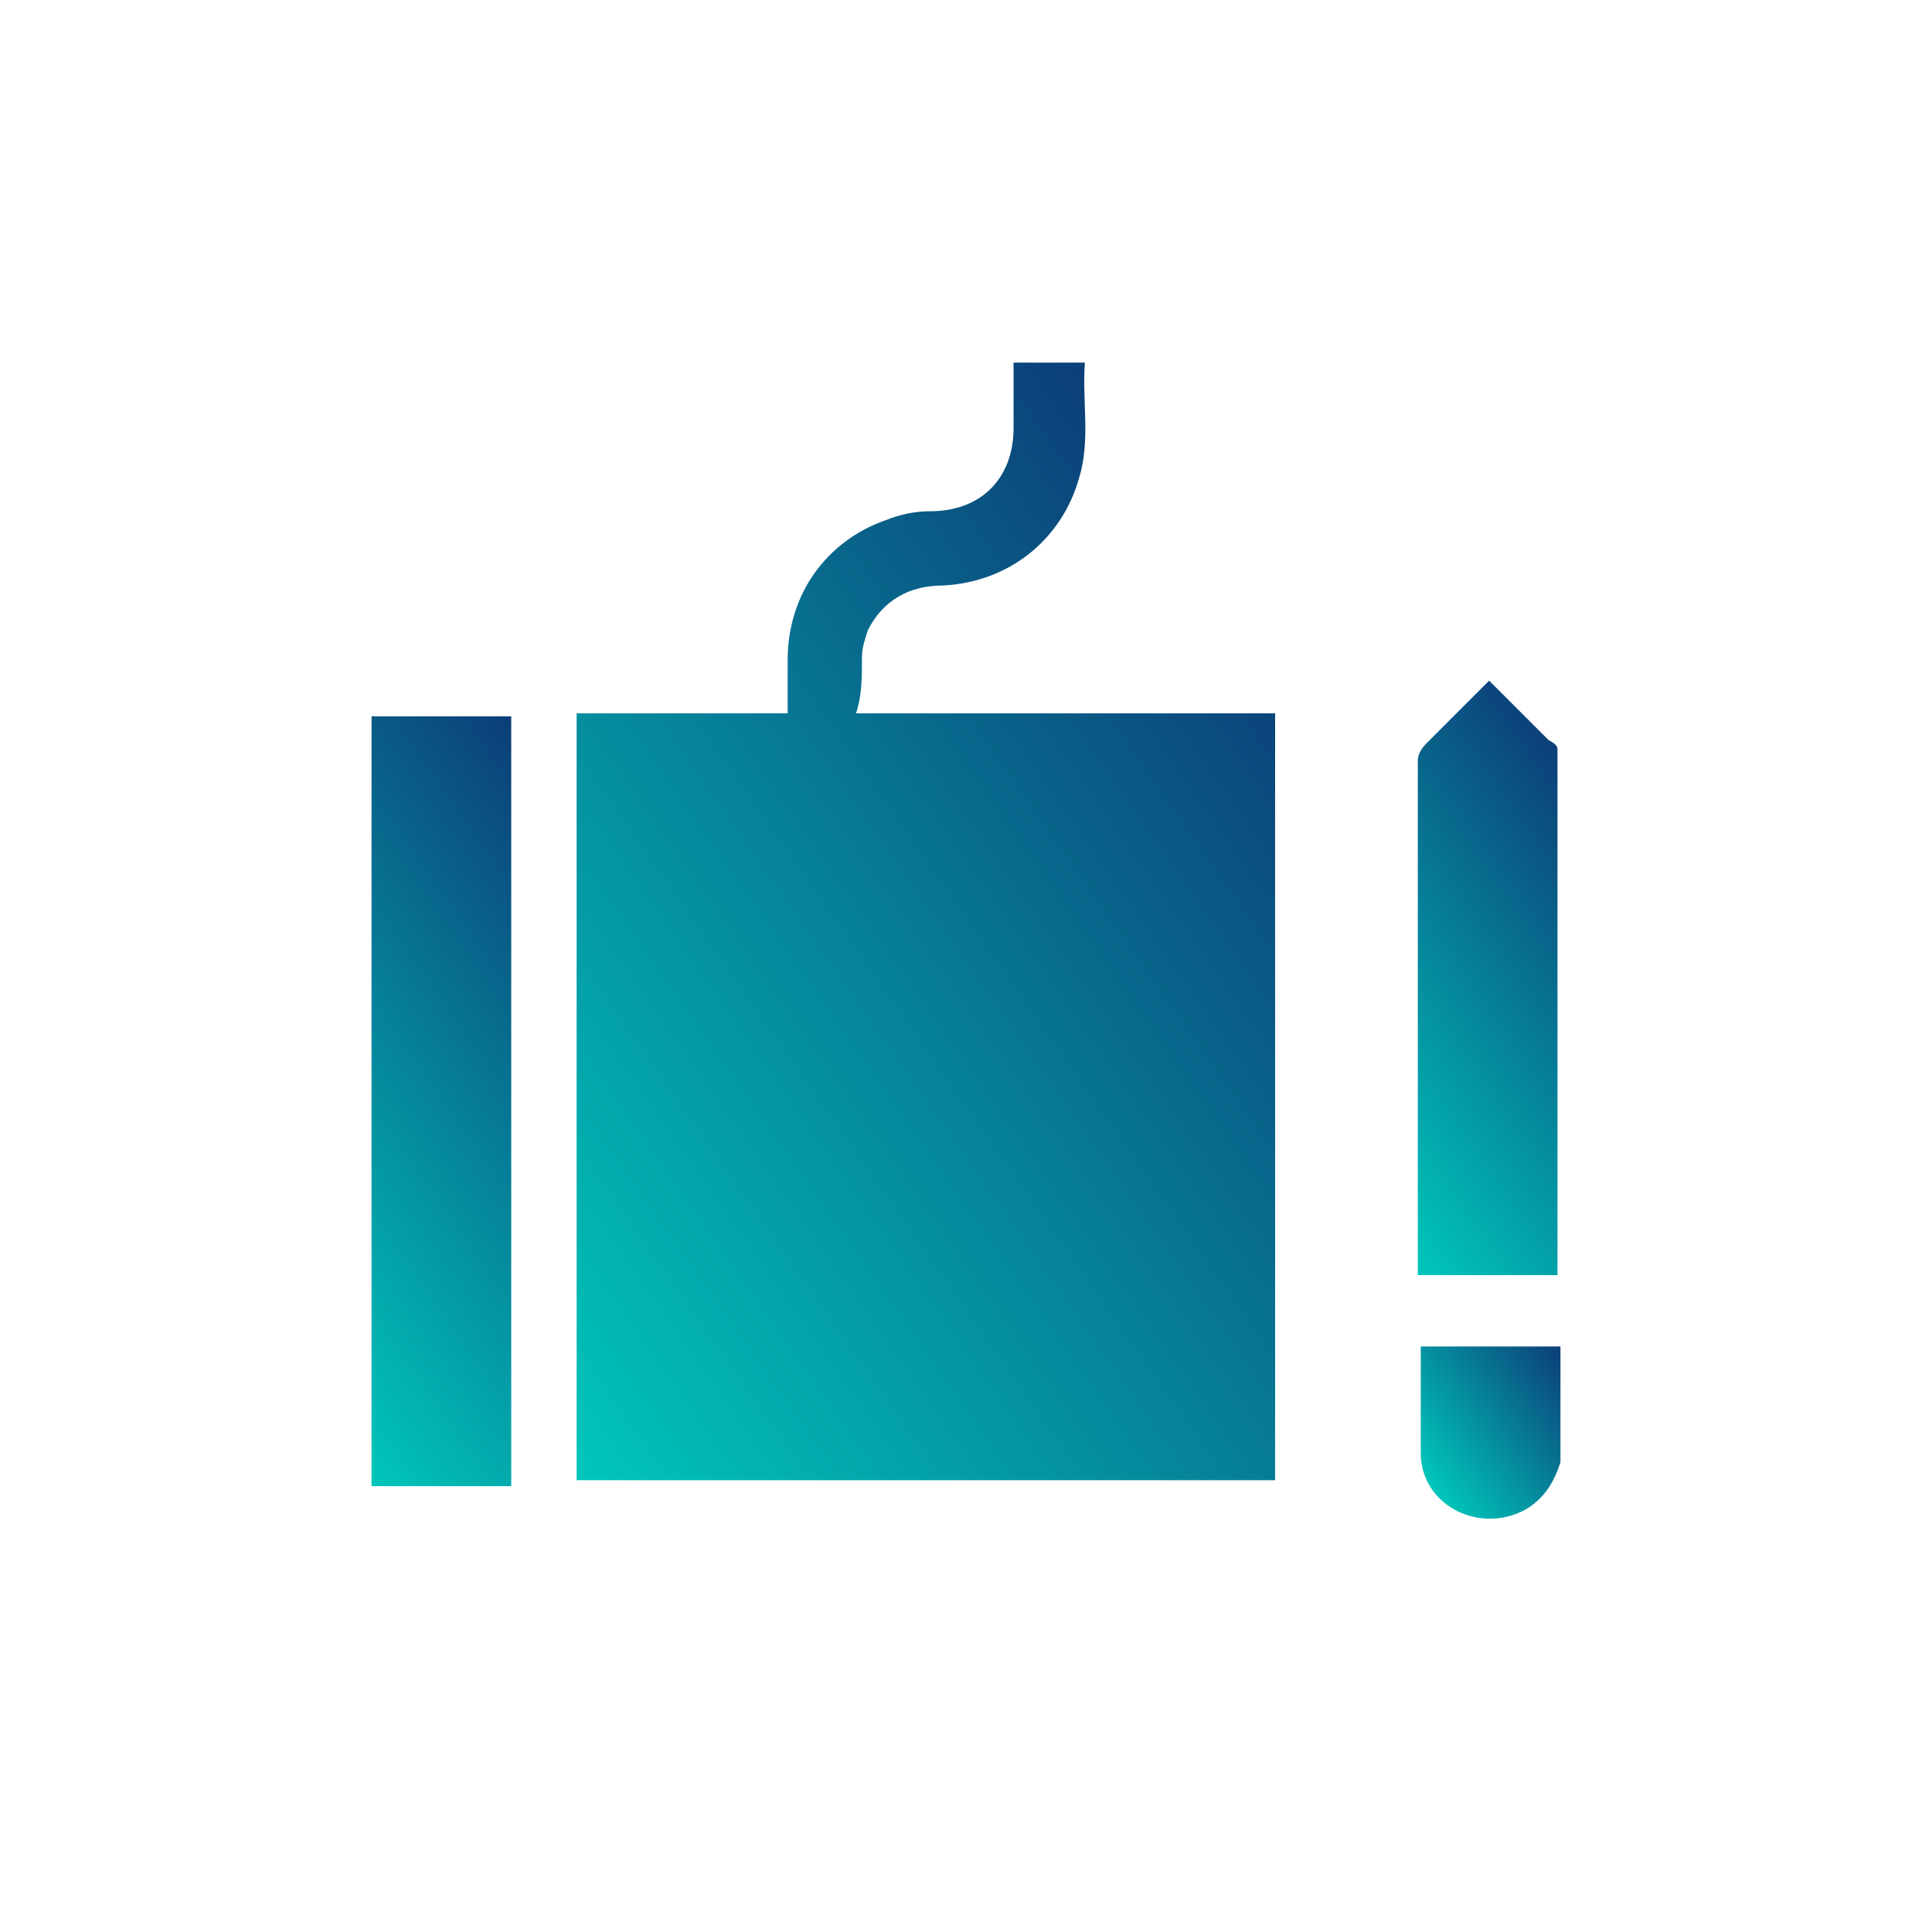
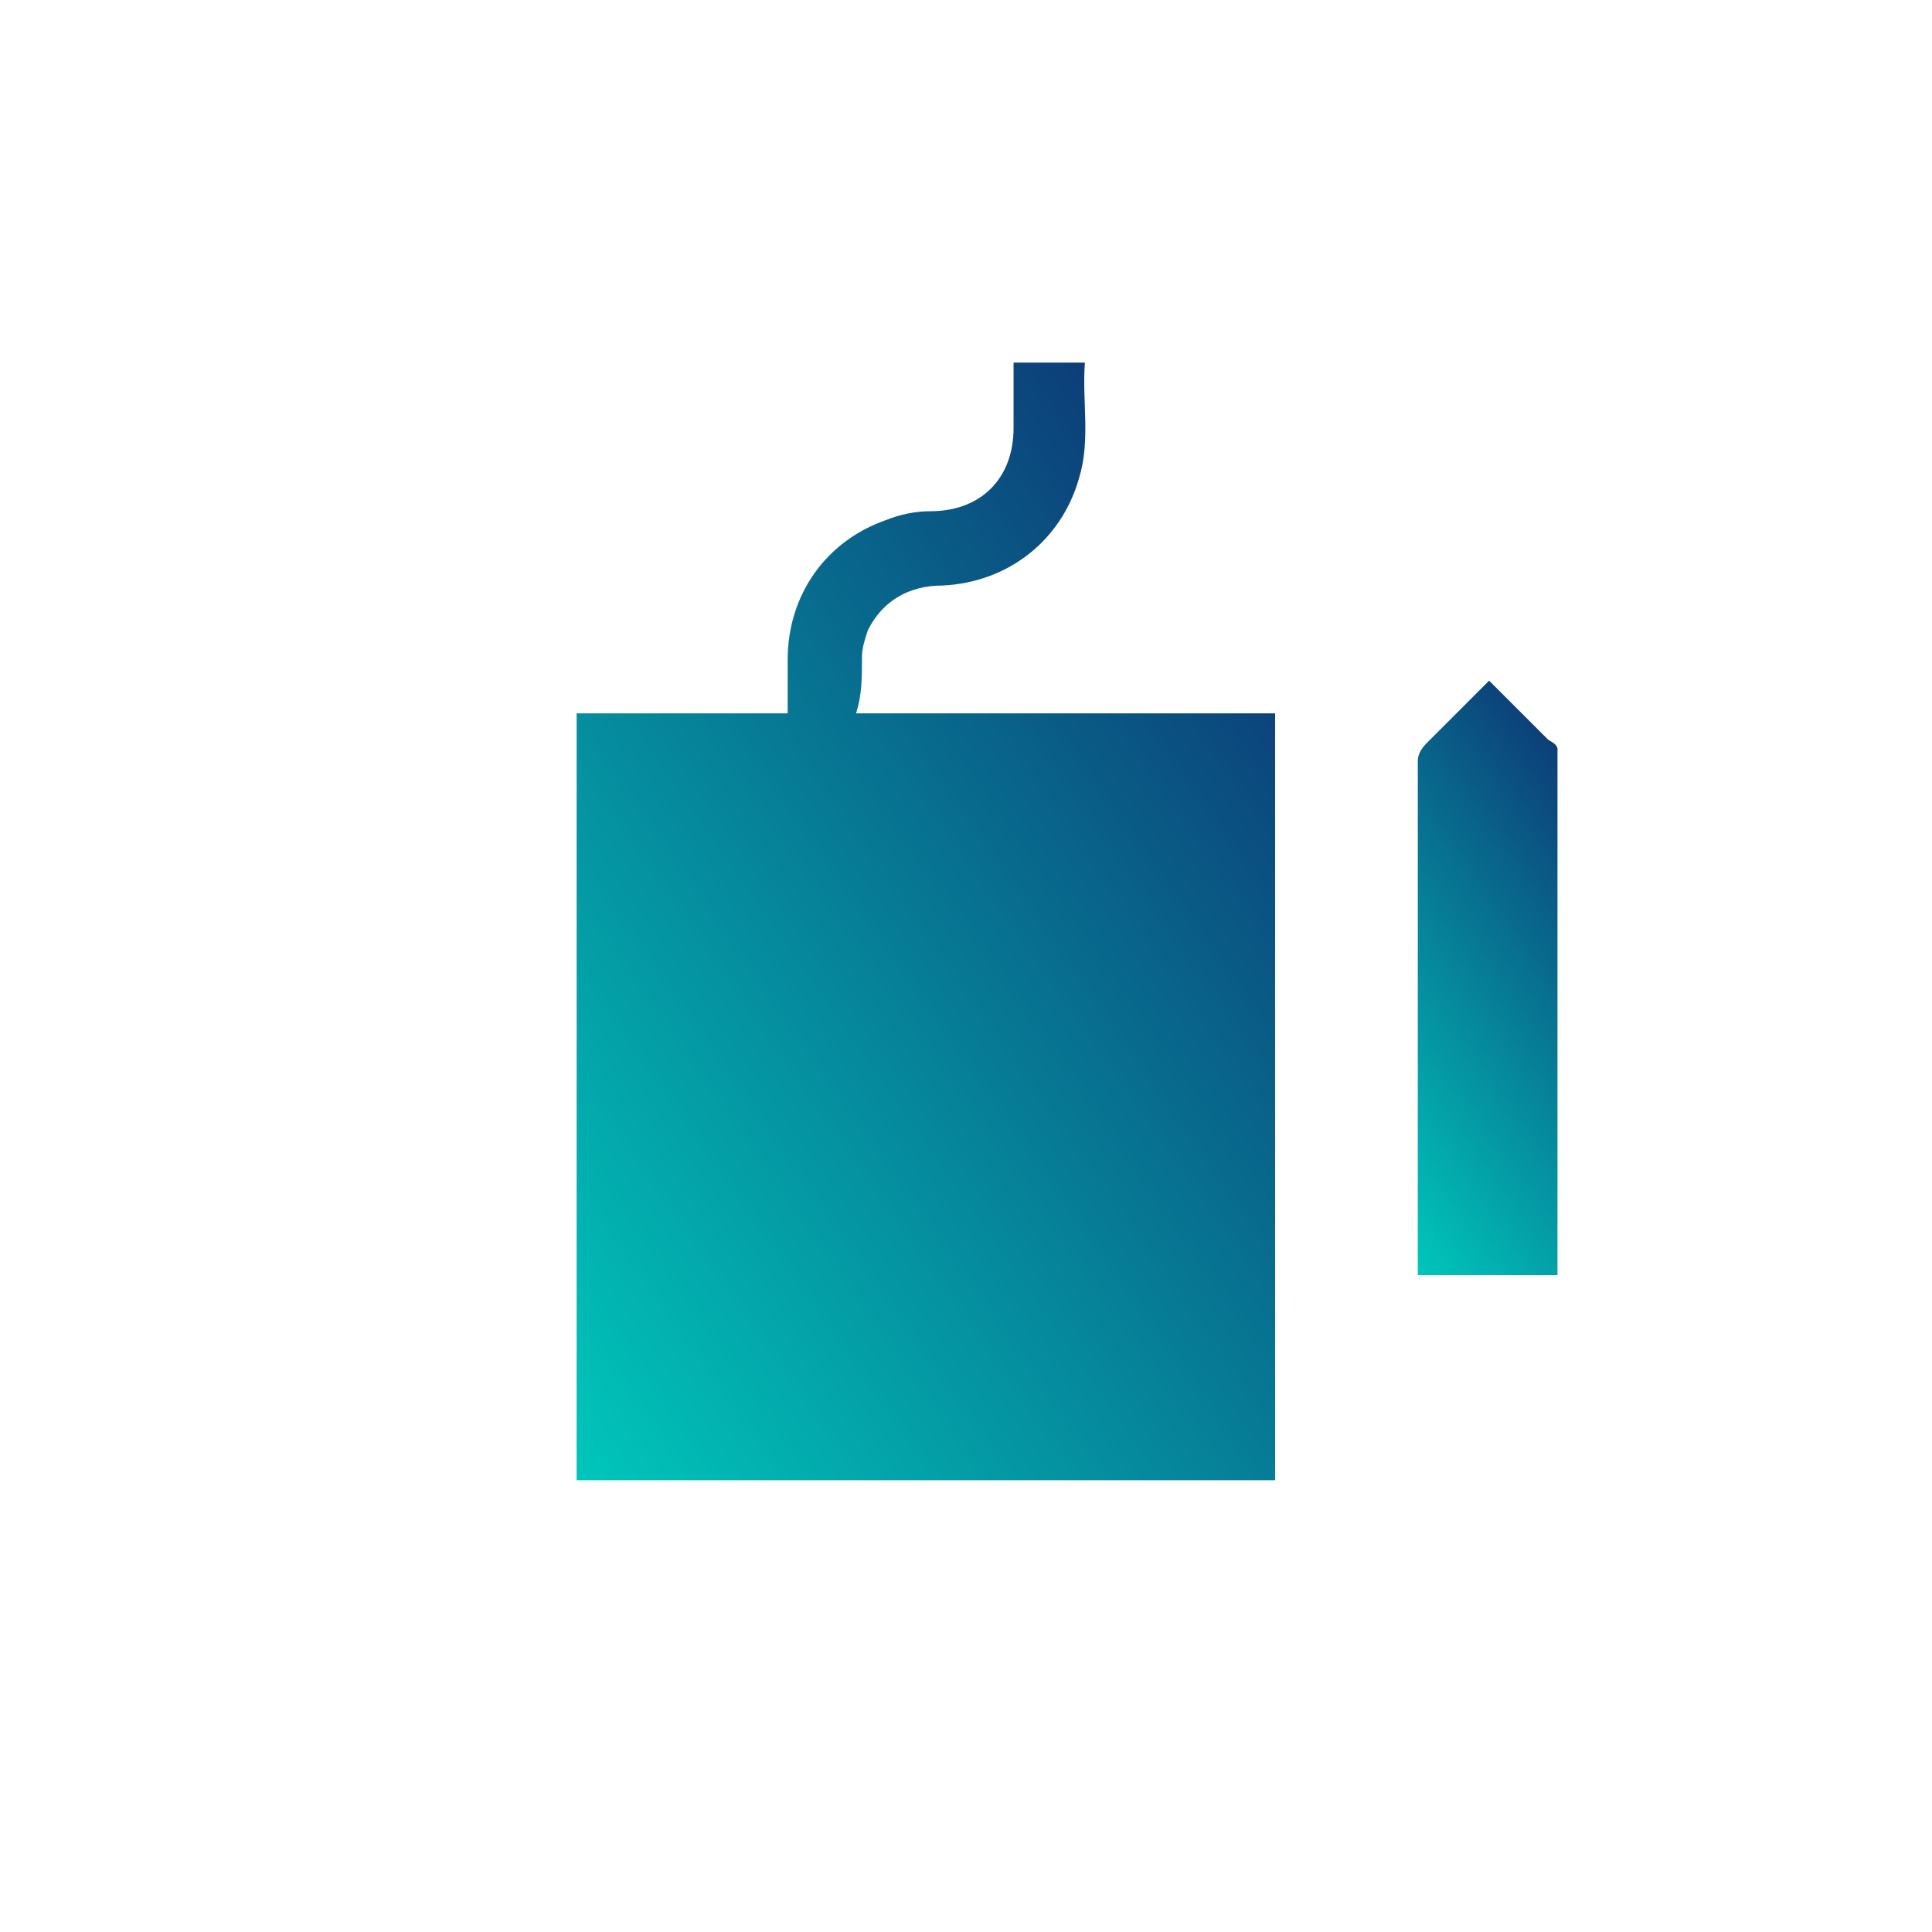
<svg xmlns="http://www.w3.org/2000/svg" id="Camada_1" x="0px" y="0px" viewBox="0 0 65 65" style="enable-background:new 0 0 65 65;" xml:space="preserve">
  <style type="text/css">	.st0{fill:url(#SVGID_1_);}	.st1{fill:url(#SVGID_2_);}	.st2{fill:url(#SVGID_3_);}	.st3{fill:url(#SVGID_4_);}</style>
  <g>
    <linearGradient id="SVGID_1_" gradientUnits="userSpaceOnUse" x1="7.192" y1="42.391" x2="22.472" y2="31.692">
      <stop offset="0" style="stop-color:#00C6BA" />
      <stop offset="1" style="stop-color:#0C3E78" />
    </linearGradient>
-     <path class="st0" d="M12.5,50c1.6,0,3.1,0,4.7,0c0-8.6,0-17.2,0-25.9c-1.6,0-3.1,0-4.7,0C12.5,32.7,12.5,41.4,12.5,50z" />
    <linearGradient id="SVGID_2_" gradientUnits="userSpaceOnUse" x1="44.264" y1="37.876" x2="55.744" y2="29.838">
      <stop offset="0" style="stop-color:#00C6BA" />
      <stop offset="1" style="stop-color:#0C3E78" />
    </linearGradient>
    <path class="st1" d="M52.1,24.9c-0.7-0.7-1.3-1.3-2-2c-0.7,0.7-1.4,1.4-2.1,2.1c-0.2,0.2-0.3,0.4-0.3,0.6c0,5.6,0,11.2,0,16.9  c0,0.1,0,0.3,0,0.4c1.6,0,3.1,0,4.7,0c0-5.9,0-11.8,0-17.7C52.4,25.1,52.3,25,52.1,24.9z" />
    <linearGradient id="SVGID_3_" gradientUnits="userSpaceOnUse" x1="47.69" y1="49.378" x2="52.841" y2="45.771">
      <stop offset="0" style="stop-color:#00C6BA" />
      <stop offset="1" style="stop-color:#0C3E78" />
    </linearGradient>
-     <path class="st2" d="M47.8,49c0.1,1.7,2,2.6,3.5,1.8c0.7-0.4,1-1,1.2-1.6c0-1.3,0-2.6,0-3.9c-1.6,0-3.1,0-4.7,0  C47.8,46.6,47.8,47.8,47.8,49z" />
    <linearGradient id="SVGID_4_" gradientUnits="userSpaceOnUse" x1="17" y1="46.293" x2="46.096" y2="25.92">
      <stop offset="0" style="stop-color:#00C6BA" />
      <stop offset="1" style="stop-color:#0C3E78" />
    </linearGradient>
    <path class="st3" d="M29,22.1c0-0.3,0.1-0.6,0.2-0.9c0.5-1,1.4-1.5,2.5-1.5c2.2-0.1,4-1.5,4.6-3.6c0.4-1.3,0.1-2.6,0.2-3.9  c-0.4,0-0.8,0-1.2,0c-0.4,0-0.8,0-1.2,0c0,0.8,0,1.5,0,2.2c0,1.7-1.1,2.8-2.8,2.8c-0.5,0-1,0.1-1.5,0.3c-2,0.7-3.3,2.5-3.3,4.7  c0,0.6,0,1.2,0,1.8c-2.4,0-4.7,0-7.1,0c0,8.6,0,17.2,0,25.8c7.9,0,15.7,0,23.5,0c0-8.6,0-17.2,0-25.8c-4.7,0-9.4,0-14.1,0  C29,23.4,29,22.8,29,22.1z" />
  </g>
</svg>